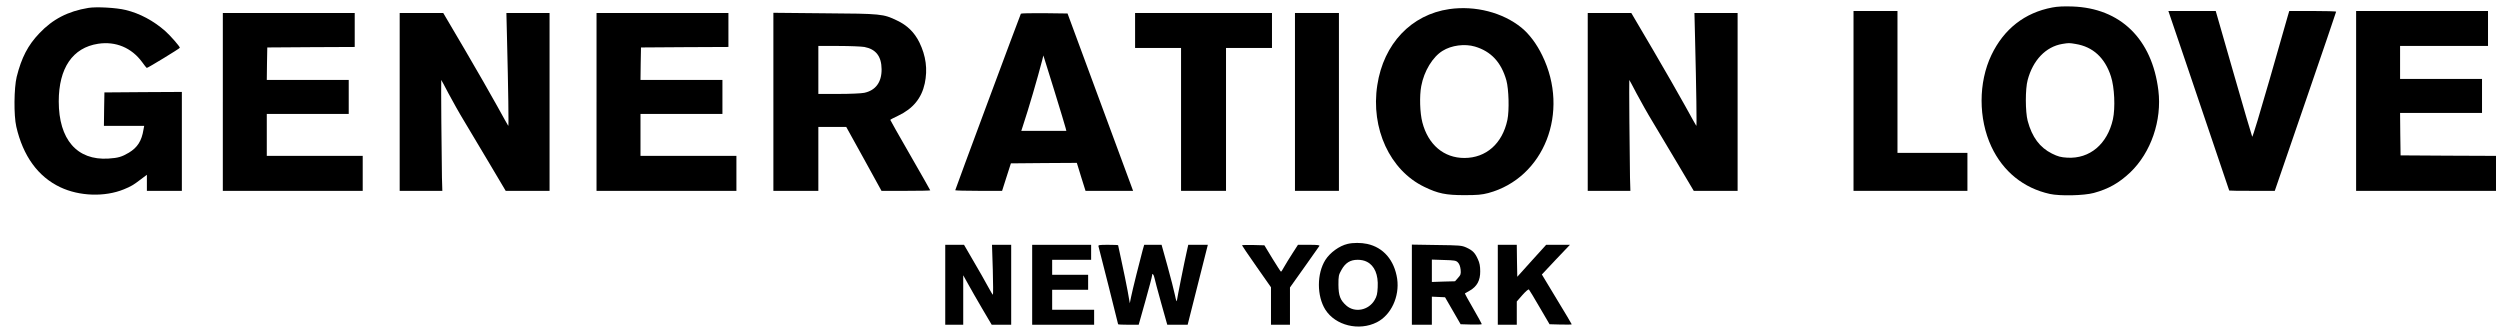
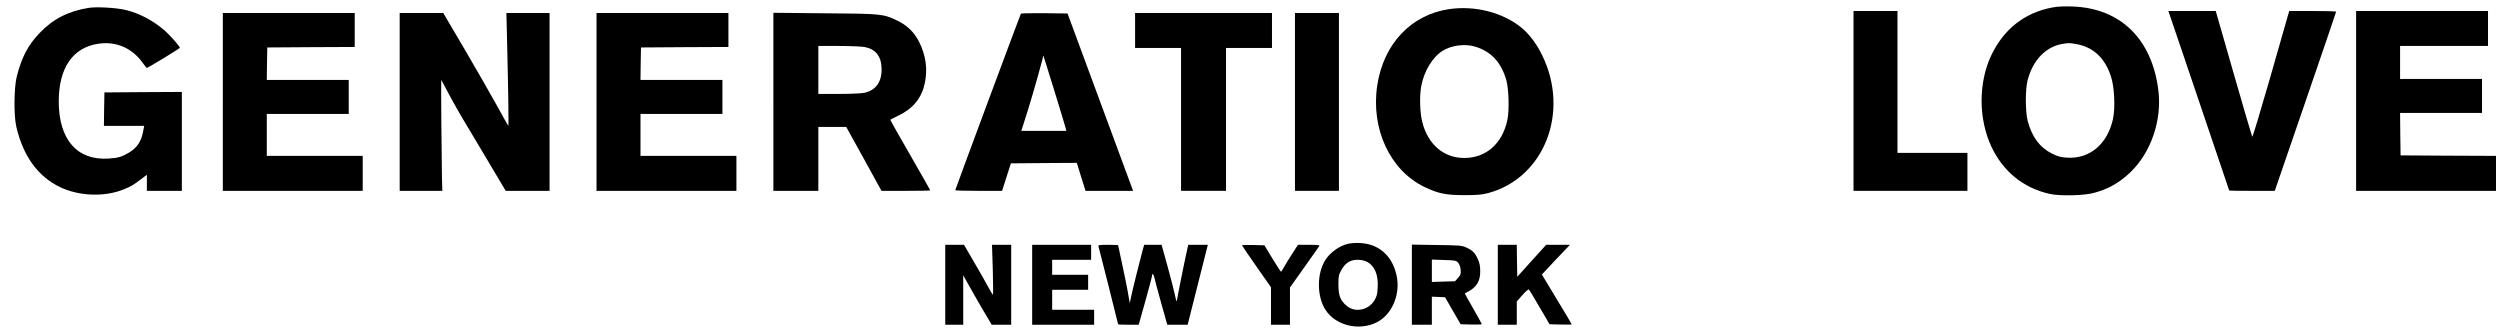
<svg xmlns="http://www.w3.org/2000/svg" version="1.0" width="100%" height="100%" viewBox="0 0 2502 336" preserveAspectRatio="xMidYMid meet">
  <g transform="translate(0,336) scale(0.1,-0.1)" fill="#000000" stroke="none">
    <path d="M20539 3285 c-276 -52 -484 -215 -609 -476 -131 -275 -131 -636 0 -917 117 -249 322 -415 585 -473 98 -22 342 -17 440 10 147 40 251 99 364 205 208 199 319 521 282 821 -63 515 -380 824 -861 840 -84 3 -150 0 -201 -10z m234 -365 c173 -28 293 -138 353 -324 36 -109 45 -316 20 -430 -56 -249 -232 -397 -457 -384 -65 4 -92 11 -153 41 -122 61 -199 164 -243 327 -24 91 -25 320 0 410 53 199 182 332 345 360 67 11 70 11 135 0z" />
    <path d="M885 3281 c-206 -34 -358 -113 -492 -255 -113 -118 -178 -243 -226 -435 -27 -112 -30 -385 -4 -498 67 -294 218 -502 441 -607 190 -90 444 -99 635 -21 73 30 94 42 174 103 l57 43 0 -80 0 -81 175 0 175 0 0 495 0 495 -387 -2 -388 -3 -3 -167 -2 -168 201 0 202 0 -7 -37 c-18 -113 -60 -179 -146 -231 -71 -42 -108 -53 -205 -59 -314 -20 -497 191 -497 572 0 334 139 538 394 577 176 27 335 -40 440 -183 23 -33 45 -59 47 -59 11 0 331 195 331 202 0 13 -96 123 -146 167 -117 103 -255 177 -396 211 -93 23 -293 34 -373 21z" />
    <path d="M14505 3269 c-381 -55 -658 -347 -721 -761 -67 -434 126 -852 470 -1018 138 -67 216 -83 401 -83 132 0 174 4 240 21 559 151 818 809 540 1377 -56 116 -130 214 -208 278 -187 152 -462 223 -722 186z m256 -375 c162 -48 264 -158 315 -339 24 -88 30 -301 10 -395 -50 -237 -213 -381 -431 -381 -205 0 -362 133 -420 356 -25 95 -30 265 -11 364 28 150 114 291 213 352 89 56 222 73 324 43z" />
    <path d="M18550 2350 l0 -900 570 0 570 0 0 190 0 190 -350 0 -350 0 0 710 0 710 -220 0 -220 0 0 -900z" />
    <path d="M21870 2753 c92 -274 229 -678 304 -898 75 -220 136 -401 136 -402 0 -2 103 -3 228 -3 l228 0 307 893 c169 491 307 896 307 900 0 4 -106 7 -235 7 l-234 0 -14 -47 c-8 -27 -90 -313 -182 -636 -93 -324 -171 -583 -175 -575 -4 7 -88 293 -186 635 l-179 623 -237 0 -237 0 169 -497z" />
    <path d="M23580 2350 l0 -900 700 0 700 0 0 175 0 175 -477 2 -478 3 -3 213 -2 212 410 0 410 0 0 170 0 170 -410 0 -410 0 0 165 0 165 440 0 440 0 0 175 0 175 -660 0 -660 0 0 -900z" />
    <path d="M2230 2340 l0 -890 700 0 700 0 0 175 0 175 -480 0 -480 0 0 210 0 210 410 0 410 0 0 170 0 170 -410 0 -410 0 2 163 3 162 438 3 437 2 0 170 0 170 -660 0 -660 0 0 -890z" />
    <path d="M4000 2340 l0 -890 213 0 214 0 -4 133 c-4 191 -10 977 -7 977 1 0 34 -61 73 -136 40 -75 111 -202 160 -282 48 -81 161 -270 250 -419 l162 -273 219 0 220 0 0 890 0 890 -216 0 -216 0 6 -247 c13 -518 18 -888 13 -883 -3 3 -53 93 -112 200 -59 107 -204 360 -323 563 l-216 367 -218 0 -218 0 0 -890z" />
    <path d="M5970 2340 l0 -890 700 0 700 0 0 175 0 175 -480 0 -480 0 0 210 0 210 410 0 410 0 0 170 0 170 -410 0 -410 0 2 163 3 162 438 3 437 2 0 170 0 170 -660 0 -660 0 0 -890z" />
    <path d="M7740 2341 l0 -891 225 0 225 0 0 320 0 320 139 0 140 0 177 -320 176 -320 244 0 c134 0 244 2 244 5 0 2 -90 161 -200 352 -110 191 -200 350 -200 353 0 3 36 22 79 42 148 70 234 175 266 323 30 141 12 276 -54 411 -50 101 -122 171 -224 219 -137 66 -156 68 -724 72 l-513 5 0 -891z m911 549 c115 -22 171 -94 172 -223 1 -130 -60 -212 -174 -236 -27 -6 -142 -11 -254 -11 l-205 0 0 240 0 240 204 0 c112 0 227 -5 257 -10z" />
    <path d="M10217 3223 c-7 -12 -657 -1759 -657 -1767 0 -3 106 -6 235 -6 l234 0 44 138 44 137 330 3 330 2 43 -140 44 -140 238 0 238 0 -25 68 c-14 37 -162 436 -328 887 l-303 820 -231 3 c-127 1 -234 -1 -236 -5z m448 -1145 l7 -28 -226 0 -225 0 14 43 c61 184 148 482 196 667 l11 45 109 -350 c59 -192 111 -362 114 -377z" />
    <path d="M11360 3055 l0 -175 230 0 230 0 0 -715 0 -715 225 0 225 0 0 715 0 715 230 0 230 0 0 175 0 175 -685 0 -685 0 0 -175z" />
    <path d="M12960 2340 l0 -890 220 0 220 0 0 890 0 890 -220 0 -220 0 0 -890z" />
-     <path d="M15890 2340 l0 -890 213 0 214 0 -4 133 c-4 191 -10 977 -7 977 1 0 34 -61 73 -136 40 -75 111 -202 160 -282 48 -81 161 -270 250 -419 l162 -273 219 0 220 0 0 890 0 890 -216 0 -216 0 6 -247 c13 -518 18 -888 13 -883 -3 3 -53 93 -112 200 -59 107 -204 360 -323 563 l-216 367 -218 0 -218 0 0 -890z" />
    <path d="M13487 919 c-83 -19 -176 -87 -223 -161 -86 -137 -86 -360 0 -497 101 -159 337 -217 516 -126 142 72 228 257 203 434 -28 187 -138 315 -301 350 -61 13 -140 13 -195 0z m193 -179 c77 -39 115 -129 108 -255 -3 -66 -9 -91 -31 -128 -60 -103 -198 -130 -283 -55 -61 54 -78 99 -79 208 0 88 2 99 31 150 39 70 88 100 162 100 34 0 67 -7 92 -20z" />
    <path d="M9460 510 l0 -400 90 0 90 0 0 248 0 247 48 -86 c26 -48 90 -159 142 -248 l95 -161 98 0 97 0 0 400 0 400 -96 0 -96 0 8 -250 c4 -137 4 -250 1 -250 -3 0 -26 39 -52 87 -26 49 -90 161 -143 251 l-94 162 -94 0 -94 0 0 -400z" />
    <path d="M10330 510 l0 -400 310 0 310 0 0 75 0 75 -210 0 -210 0 0 100 0 100 180 0 180 0 0 75 0 75 -180 0 -180 0 0 75 0 75 195 0 195 0 0 75 0 75 -295 0 -295 0 0 -400z" />
    <path d="M10994 893 c10 -34 196 -773 196 -778 0 -3 46 -5 103 -5 l103 0 67 238 c37 131 67 246 67 255 0 29 17 11 24 -25 3 -18 34 -131 67 -251 l61 -217 102 0 102 0 101 400 101 400 -98 0 -98 0 -16 -72 c-22 -96 -94 -456 -98 -488 -2 -14 -10 9 -19 56 -9 44 -43 176 -75 292 l-59 212 -87 0 -87 0 -15 -52 c-23 -83 -104 -407 -117 -473 l-12 -60 -22 125 c-13 69 -39 198 -59 288 -20 90 -36 165 -36 168 0 2 -45 4 -101 4 -91 0 -100 -2 -95 -17z" />
    <path d="M12430 905 c0 -3 65 -99 145 -213 l145 -207 0 -187 0 -188 95 0 95 0 0 186 0 187 143 201 c79 111 147 207 151 214 6 9 -18 12 -103 12 l-111 0 -56 -87 c-31 -49 -69 -109 -83 -135 -14 -26 -28 -48 -31 -47 -3 0 -41 59 -86 132 l-80 132 -112 3 c-62 1 -112 0 -112 -3z" />
    <path d="M14130 511 l0 -401 100 0 100 0 0 140 0 141 66 -3 66 -3 78 -135 78 -135 106 -3 c58 -1 106 0 106 4 0 4 -39 74 -86 156 -48 82 -85 150 -83 152 2 1 25 15 51 29 70 41 103 101 102 192 0 51 -6 84 -23 120 -29 65 -52 88 -114 117 -49 22 -66 23 -299 26 l-248 4 0 -401z m461 222 c14 -14 23 -38 27 -71 4 -44 1 -53 -26 -83 l-30 -34 -116 -3 -116 -4 0 112 0 112 120 -4 c107 -3 122 -5 141 -25z" />
    <path d="M14990 510 l0 -400 95 0 95 0 0 116 0 117 56 64 c34 38 60 61 66 55 5 -5 53 -85 107 -178 l99 -169 111 -3 c61 -1 111 -1 111 2 0 3 -67 116 -150 252 l-149 247 140 149 141 148 -119 0 -119 0 -145 -160 -144 -160 -3 160 -2 160 -95 0 -95 0 0 -400z" />
  </g>
</svg>